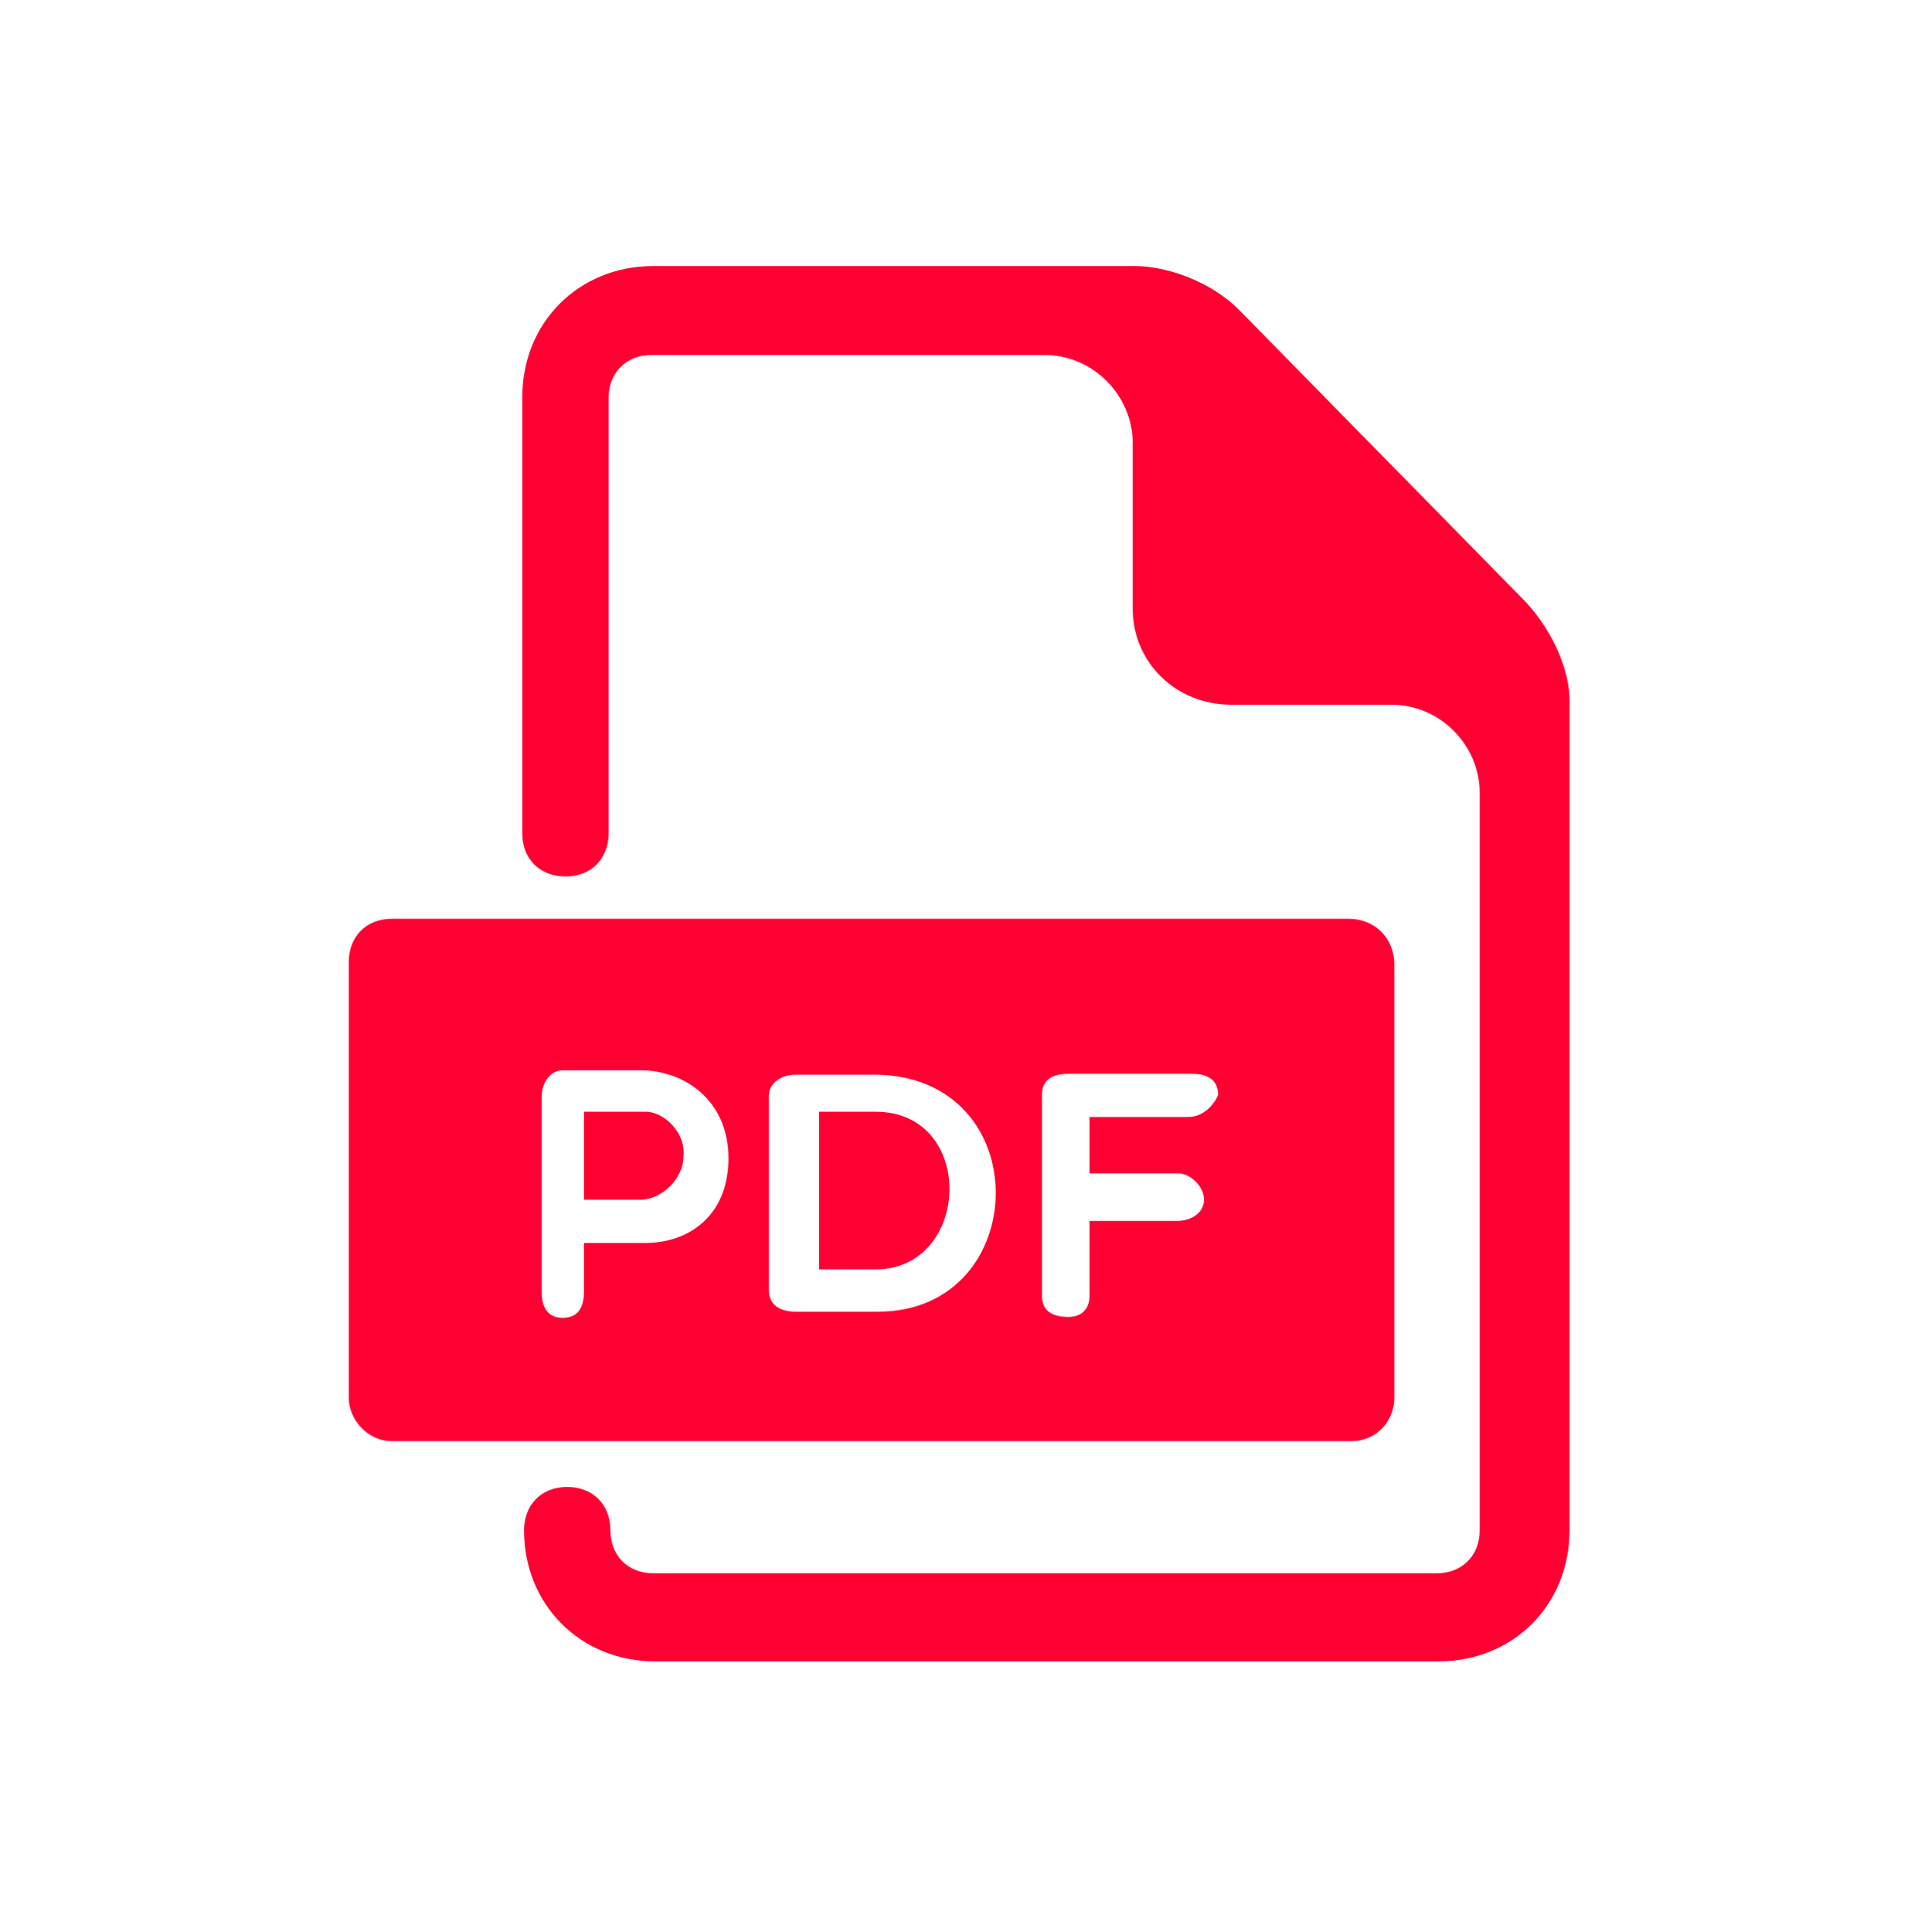
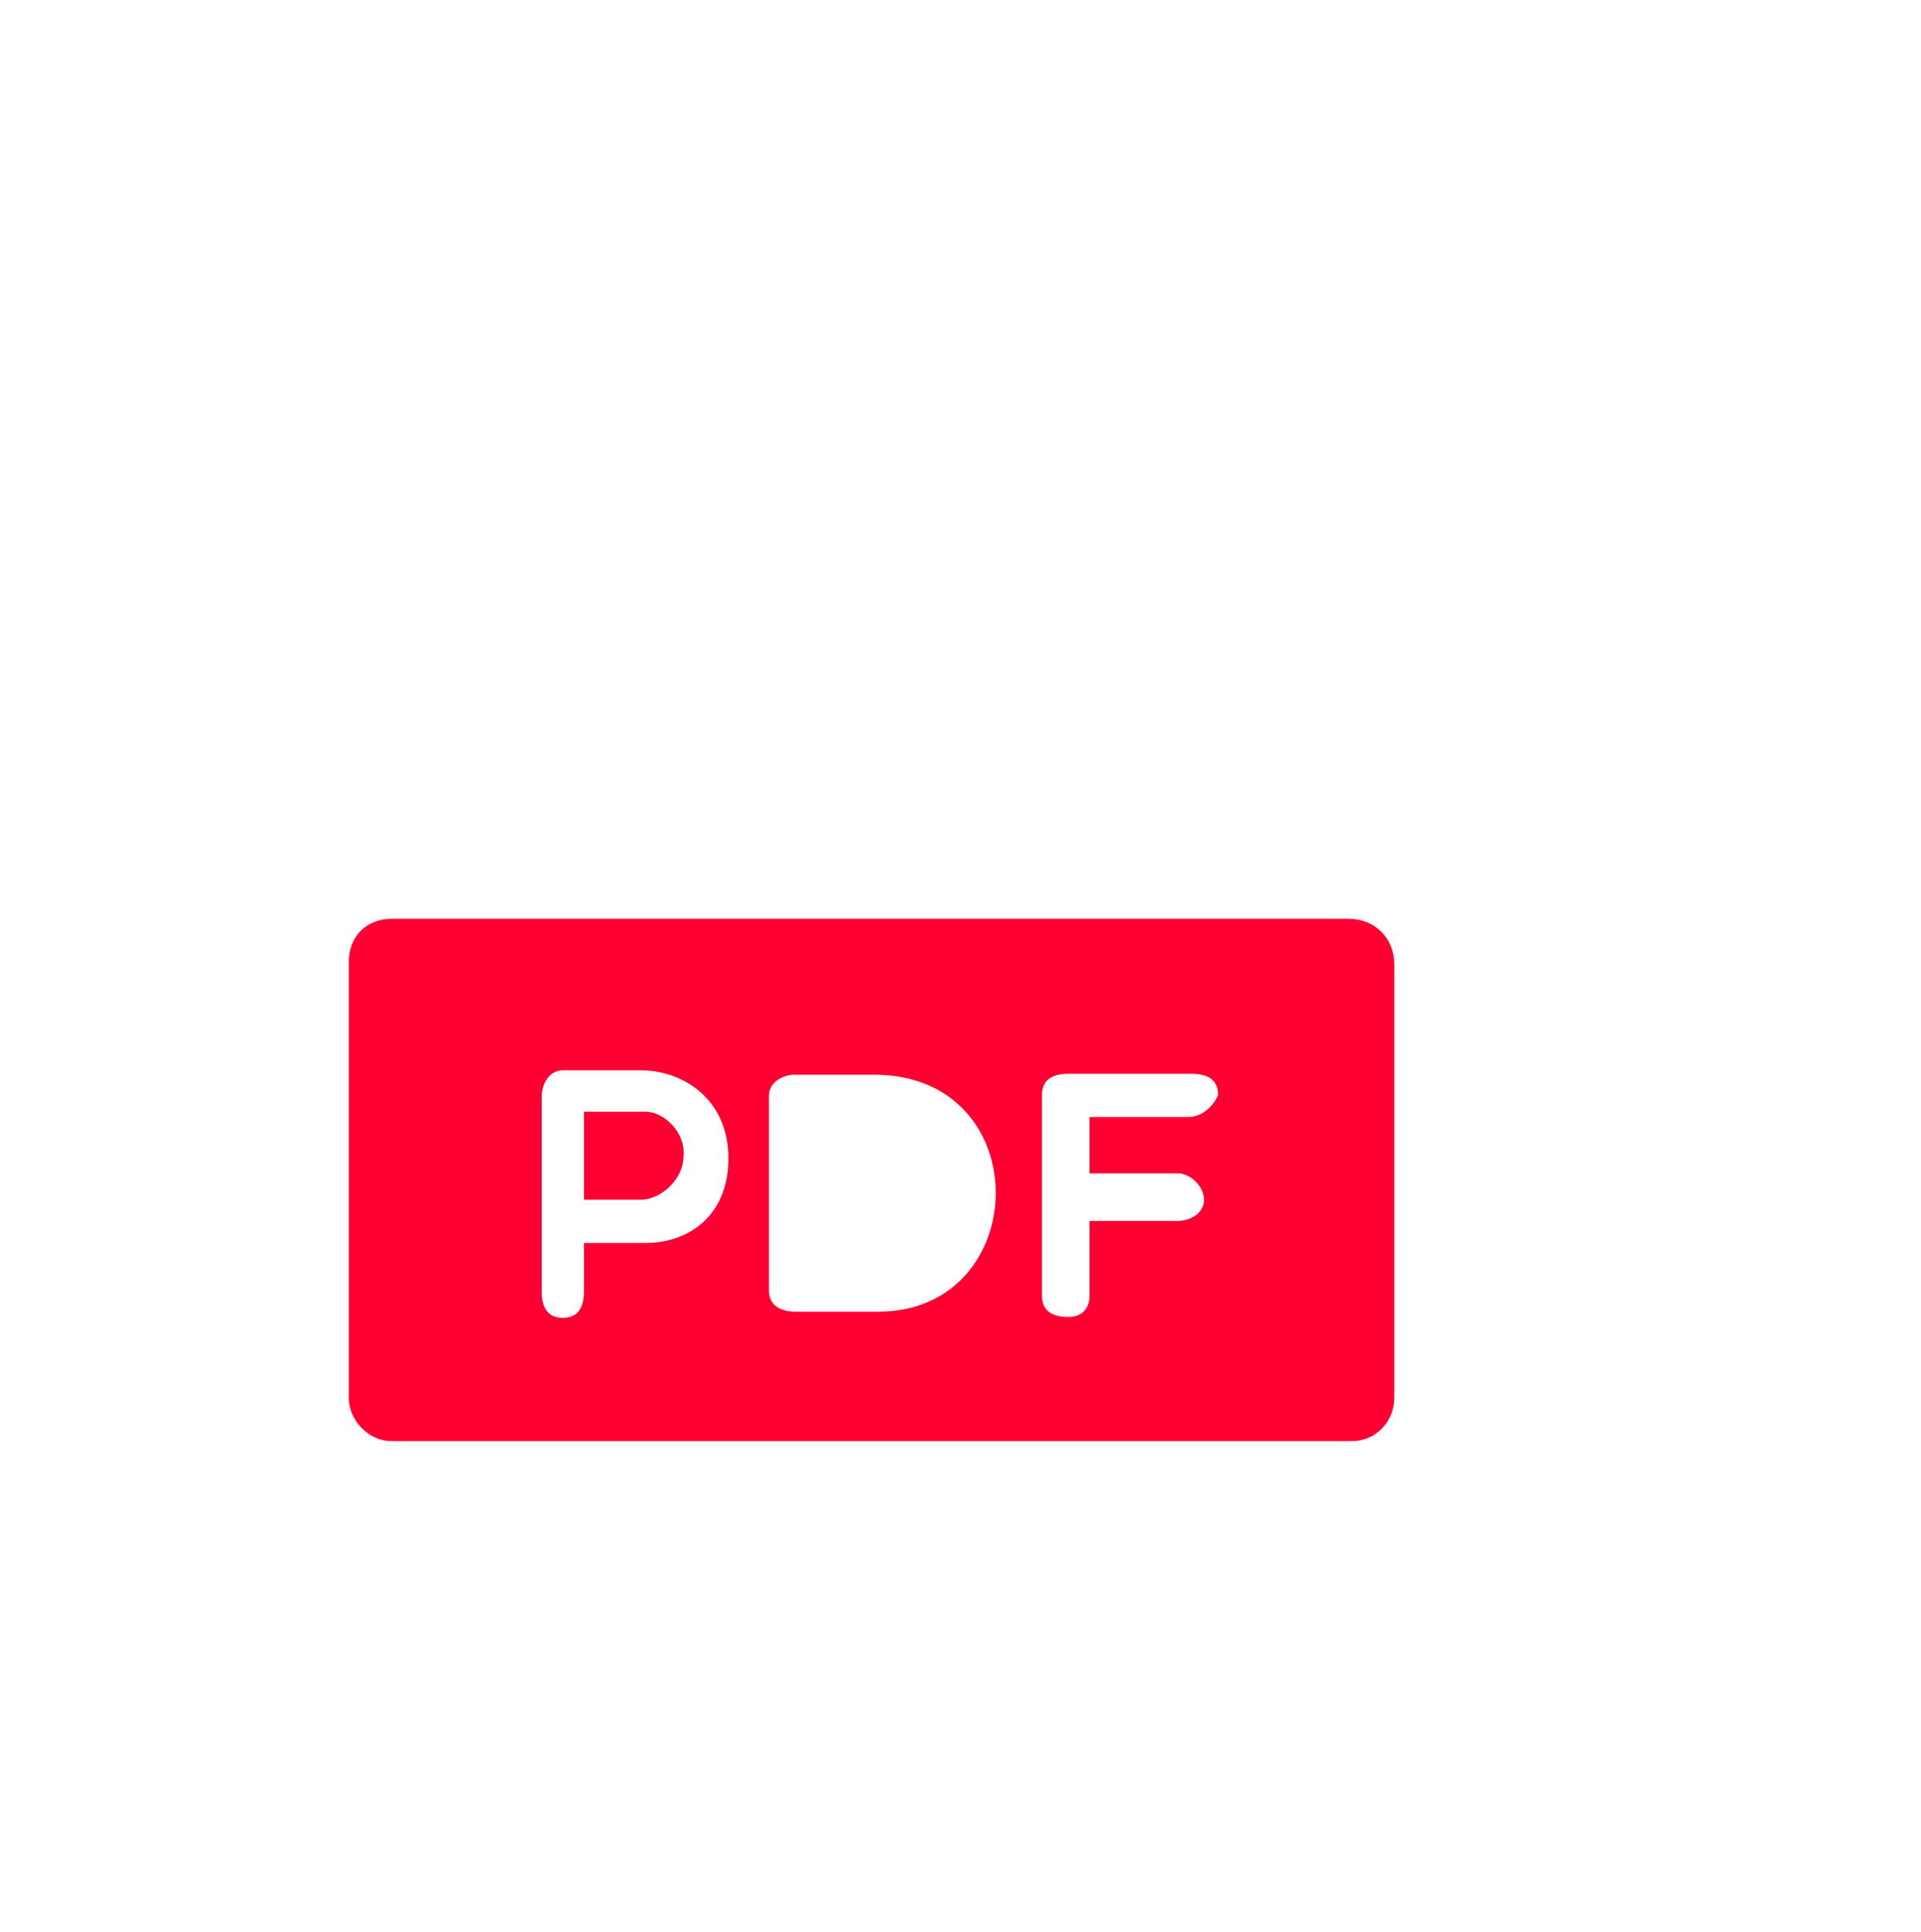
<svg xmlns="http://www.w3.org/2000/svg" version="1.1" id="Capa_1" x="0px" y="0px" viewBox="0 0 218.1 219.3" style="enable-background:new 0 0 218.1 219.3;" xml:space="preserve">
  <style type="text/css">
	.st0{fill:#FF0033;}
</style>
  <g>
    <g>
      <g>
        <path class="st0" d="M73.3,126.2h-7v10h6.4c2.4,0,4.9-2.4,4.9-4.9C77.9,128.6,75.4,126.2,73.3,126.2z" />
-         <path class="st0" d="M99.4,126.2H93v17.9h6.4C110.3,144.1,110.9,126.2,99.4,126.2z" />
        <path class="st0" d="M153.1,104.3H44.5c-3,0-4.9,2.1-4.9,4.9v49.5c0,2.4,2.1,4.9,4.9,4.9h108.9c3,0,4.9-2.4,4.9-4.9v-49.2     C158.3,106.5,156.1,104.3,153.1,104.3z M73.3,141.1h-7v5.5c0,2.1-0.9,3-2.4,3s-2.4-0.9-2.4-3v-22.1c0-1.5,0.9-3,2.4-3h8.8     c4.9,0,10,3.3,10,10C82.7,138,78.2,141.1,73.3,141.1z M99.7,148.9h-9.4c-1.5,0-3-0.6-3-2.4v-22.1c0-1.5,1.5-2.4,3-2.4h8.8     C117.9,121.9,117.3,148.9,99.7,148.9z M134.9,126.8h-11.2v6.4h10c1.5,0,3,1.5,3,3s-1.5,2.4-3,2.4h-10v8.5c0,1.5-0.9,2.4-2.4,2.4     c-2.1,0-3-0.9-3-2.4v-22.8c0-1.5,0.9-2.4,3-2.4h14c2.1,0,3,0.9,3,2.4C137.9,125.3,136.7,126.8,134.9,126.8z" />
      </g>
-       <path class="st0" d="M172.8,67.9l-32.2-32.8c-3-3-7.9-4.9-11.8-4.9H74.2c-8.5,0-14.9,6.4-14.9,14.9v49.5c0,3,2.1,4.9,4.9,4.9    c3,0,4.9-2.1,4.9-4.9V45.2c0-3,2.1-4.9,4.9-4.9h44.6c5.5,0,10,4.6,10,10v18.8c0,6.1,4.9,10.9,11.2,10.9H158c5.5,0,10,4.6,10,10    v83.7c0,3-2.1,4.9-4.9,4.9H74.2c-3,0-4.9-2.1-4.9-4.9c0-3-2.1-4.9-4.9-4.9c-3,0-4.9,2.1-4.9,4.9c0,8.5,6.4,14.9,14.9,14.9h88.9    c8.5,0,14.9-6.4,14.9-14.9V79.8C178.3,75.8,175.9,71,172.8,67.9z" />
    </g>
  </g>
</svg>